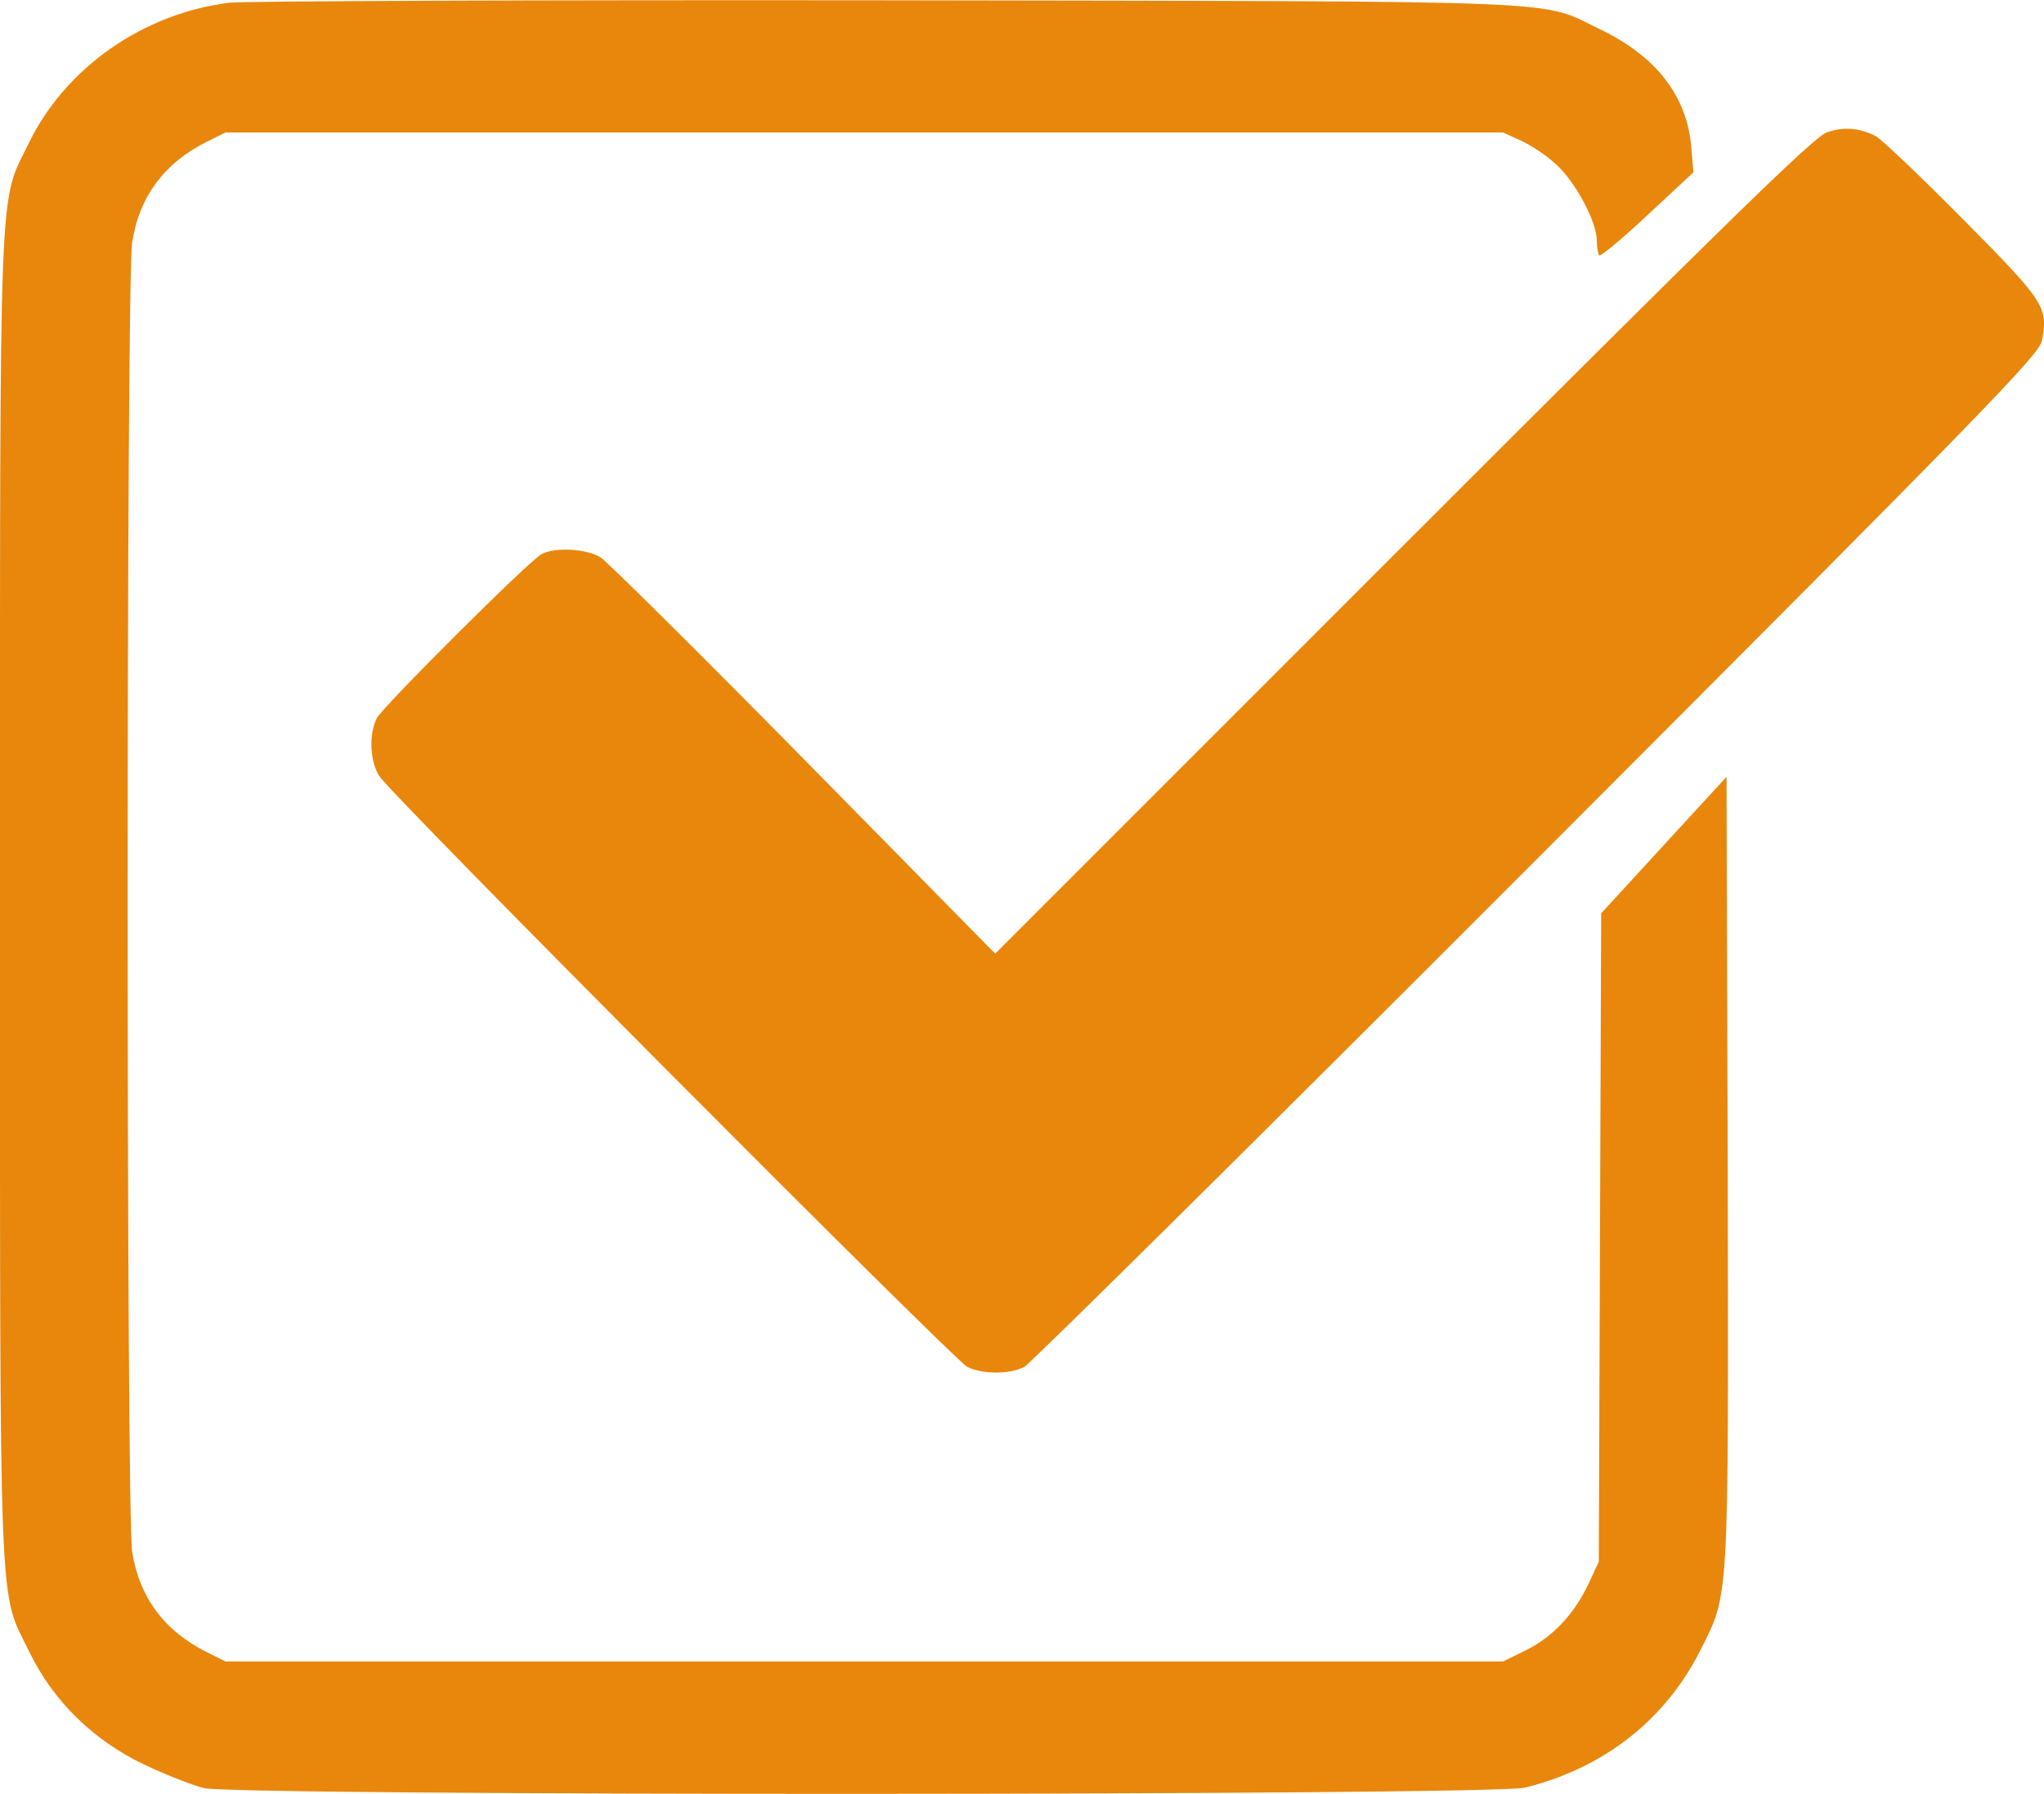
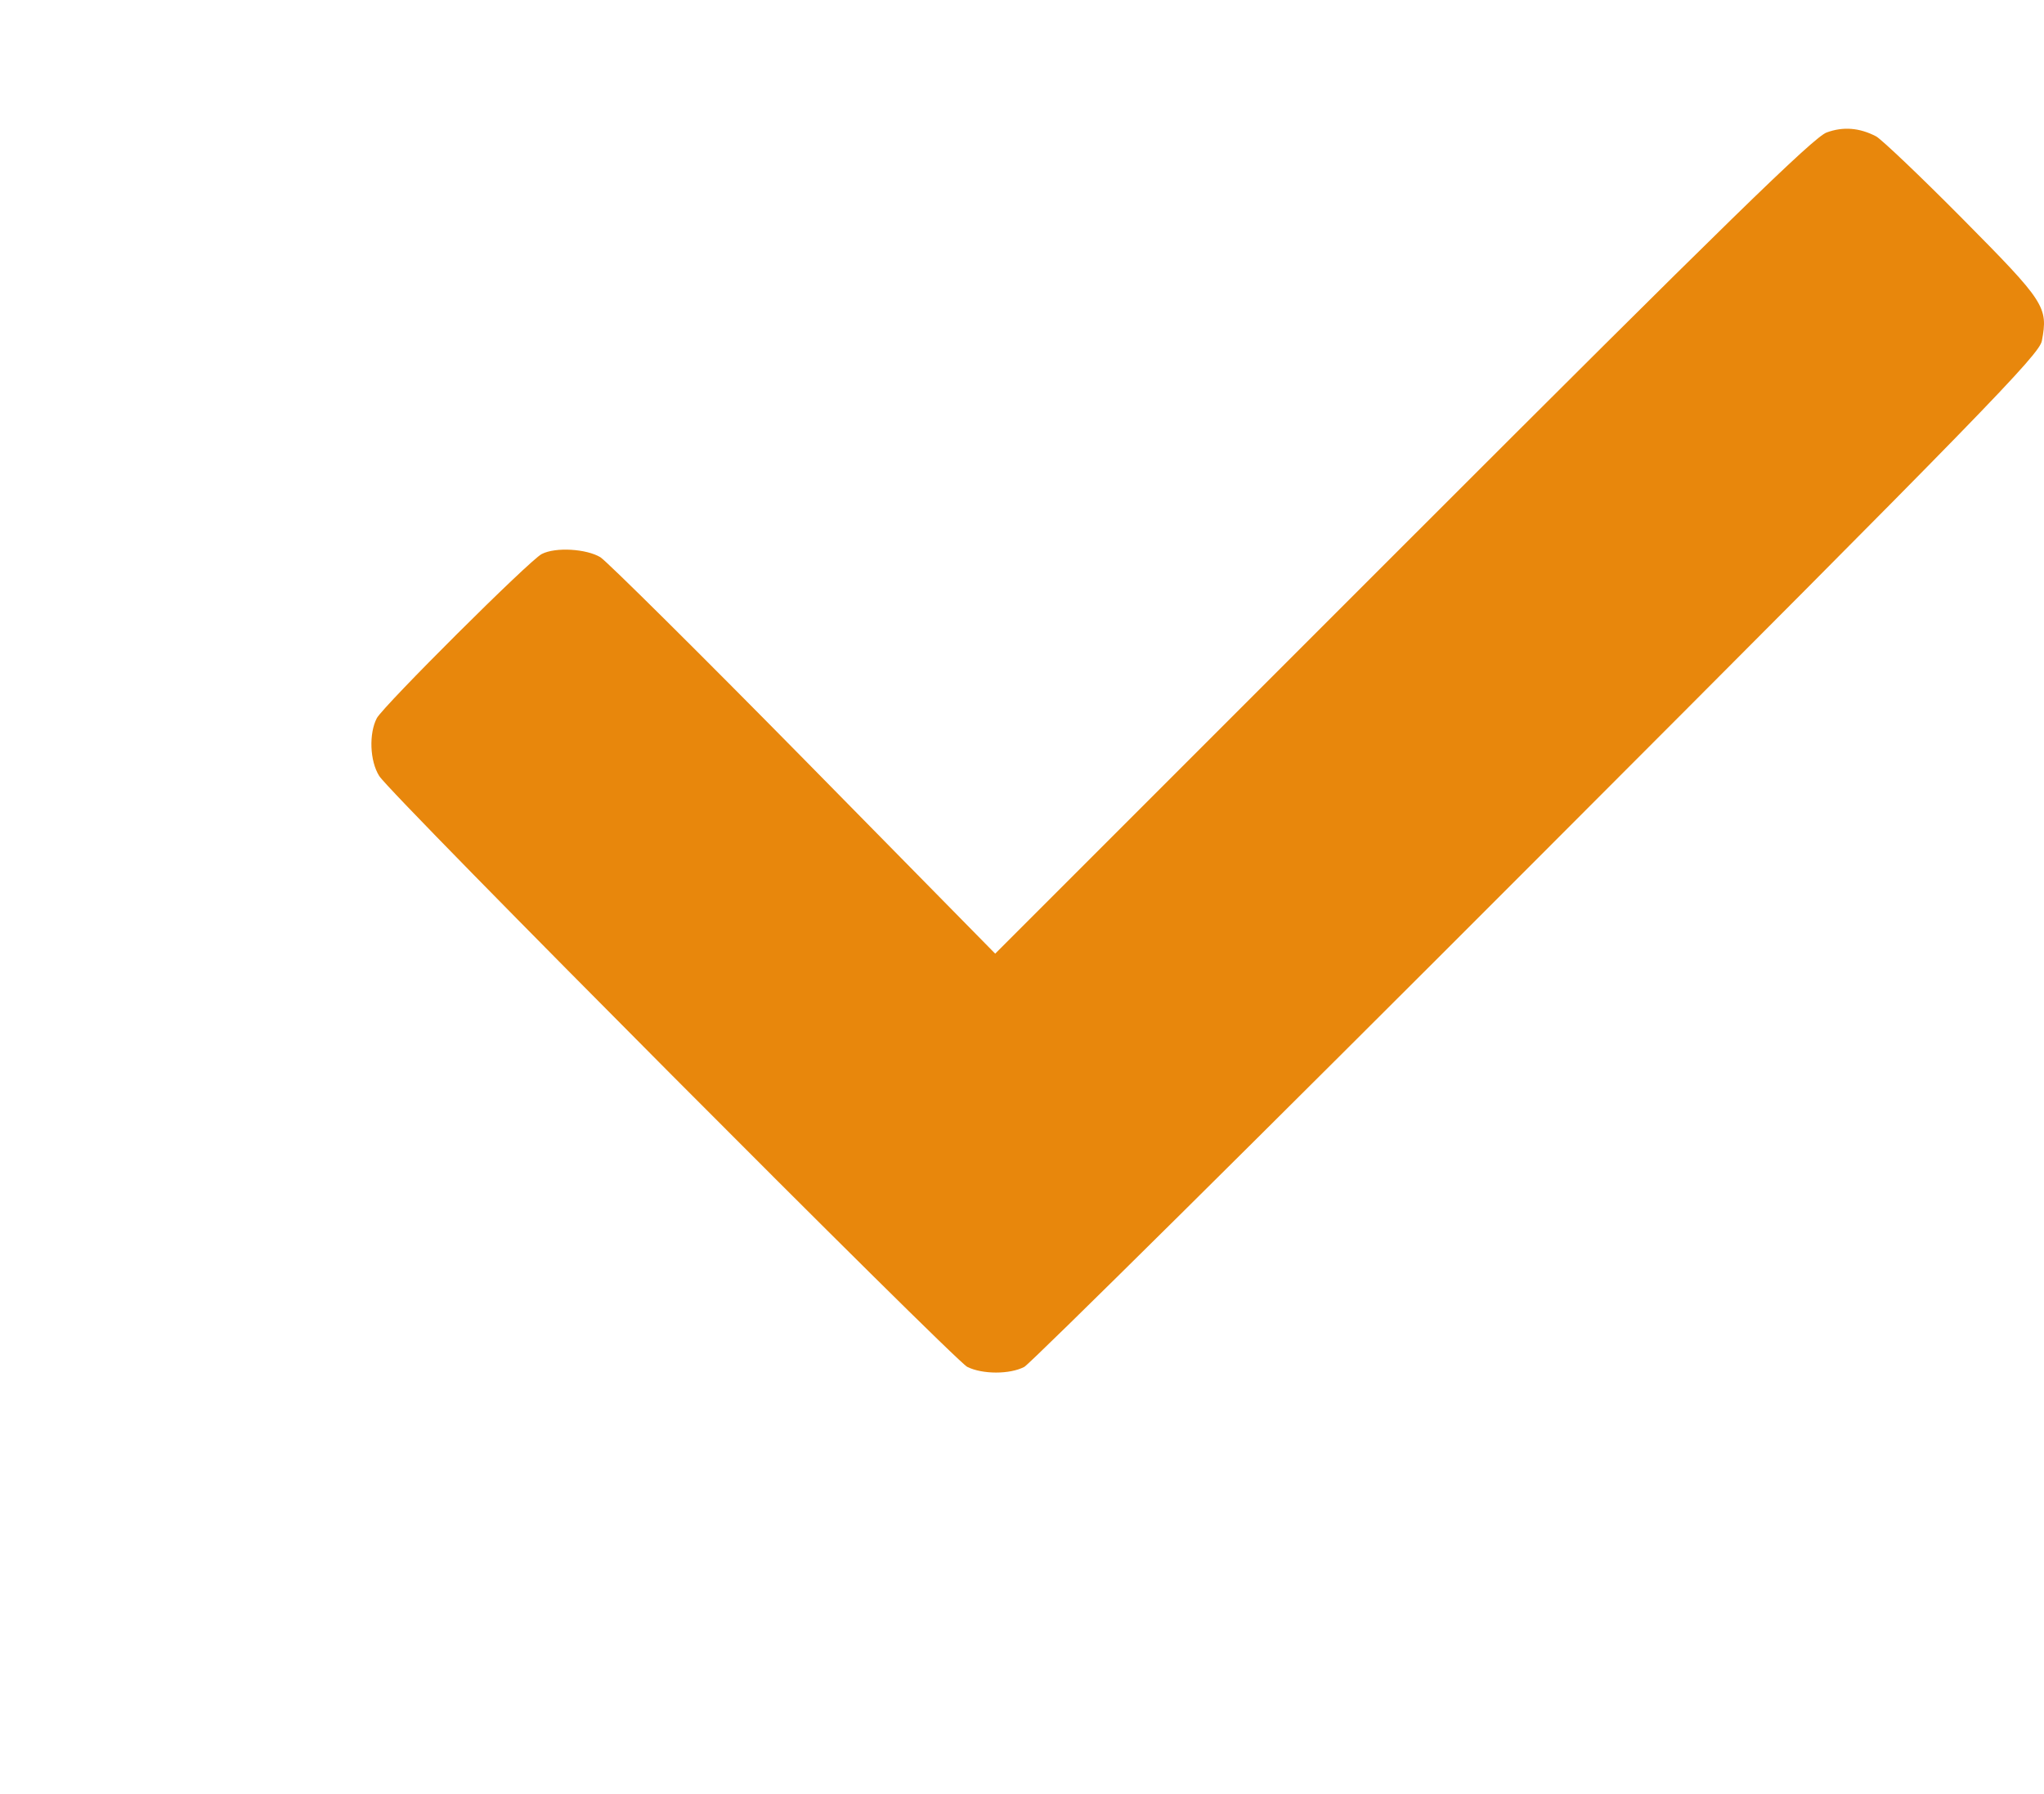
<svg xmlns="http://www.w3.org/2000/svg" xml:space="preserve" width="2133px" height="1872px" version="1.1" style="shape-rendering:geometricPrecision; text-rendering:geometricPrecision; image-rendering:optimizeQuality; fill-rule:evenodd; clip-rule:evenodd" viewBox="0 0 684.66 600.74">
  <defs>
    <style type="text/css">  .fil0 {fill:#E8870C}  </style>
  </defs>
  <g id="Layer_x0020_1">
    <g id="_836962896">
      <g>
-         <path class="fil0" d="M77.02 0.83c-28.88,3.47 -54.95,21.66 -67.25,46.8 -10.3,21.12 -9.77,5.61 -9.77,252.72 0,247.1 -0.53,231.59 9.77,252.72 8.02,16.58 21.39,29.68 38.51,37.84 6.95,3.34 15.91,6.82 19.92,7.89 11.1,2.67 431.76,2.54 442.59,-0.14 26.48,-6.55 47.07,-22.73 58.83,-46.13 9.63,-19.25 9.36,-14.31 9.1,-161.26l-0.4 -131.17 -21 22.86 -20.99 22.87 -0.4 108.57 -0.4 108.58 -3.48 7.49c-4.81,10.16 -12.03,17.78 -20.99,22.19l-7.62 3.75 -213.94 0 -213.95 0 -6.15 -3.08c-14.17,-6.95 -22.73,-18.32 -25.13,-33.69 -2.01,-12.04 -2.01,-426.55 0,-438.58 2.4,-15.38 10.96,-26.75 25.13,-33.7l6.15 -3.07 213.95 0 213.94 0 6.15 2.8c3.47,1.61 8.69,5.08 11.63,7.89 6.42,5.75 13.64,19.26 13.64,25.41 0,2.27 0.4,4.54 0.8,5.08 0.54,0.4 7.76,-5.62 16.18,-13.51l15.38 -14.3 -0.67 -8.03c-1.34,-17.38 -11.63,-30.75 -30.49,-39.84 -20.86,-10.03 -4.28,-9.36 -239.21,-9.76 -115.8,-0.14 -214.74,0.26 -219.83,0.8l0 0z" />
        <path class="fil0" d="M611.88 44.29c-4.28,1.47 -33.7,30.21 -141.87,138.39l-136.66 136.65 -64.05 -65.11c-35.16,-35.71 -65.92,-66.19 -68.19,-67.66 -4.68,-2.81 -14.98,-3.48 -19.66,-1.07 -4.14,2.14 -52.81,50.67 -55.22,54.95 -2.67,5.08 -2.41,14.31 0.8,19.39 3.61,6.02 192.28,195.36 196.96,197.9 5.08,2.54 14.31,2.54 19.12,0 2.14,-1.21 79.56,-77.82 171.96,-170.35 149.76,-149.9 168.08,-168.75 168.88,-173.3 2.14,-11.36 1.07,-12.97 -26.48,-40.78 -14.17,-14.31 -27.14,-26.61 -29.01,-27.68 -5.62,-2.94 -11.1,-3.34 -16.58,-1.33z" />
      </g>
    </g>
  </g>
</svg>